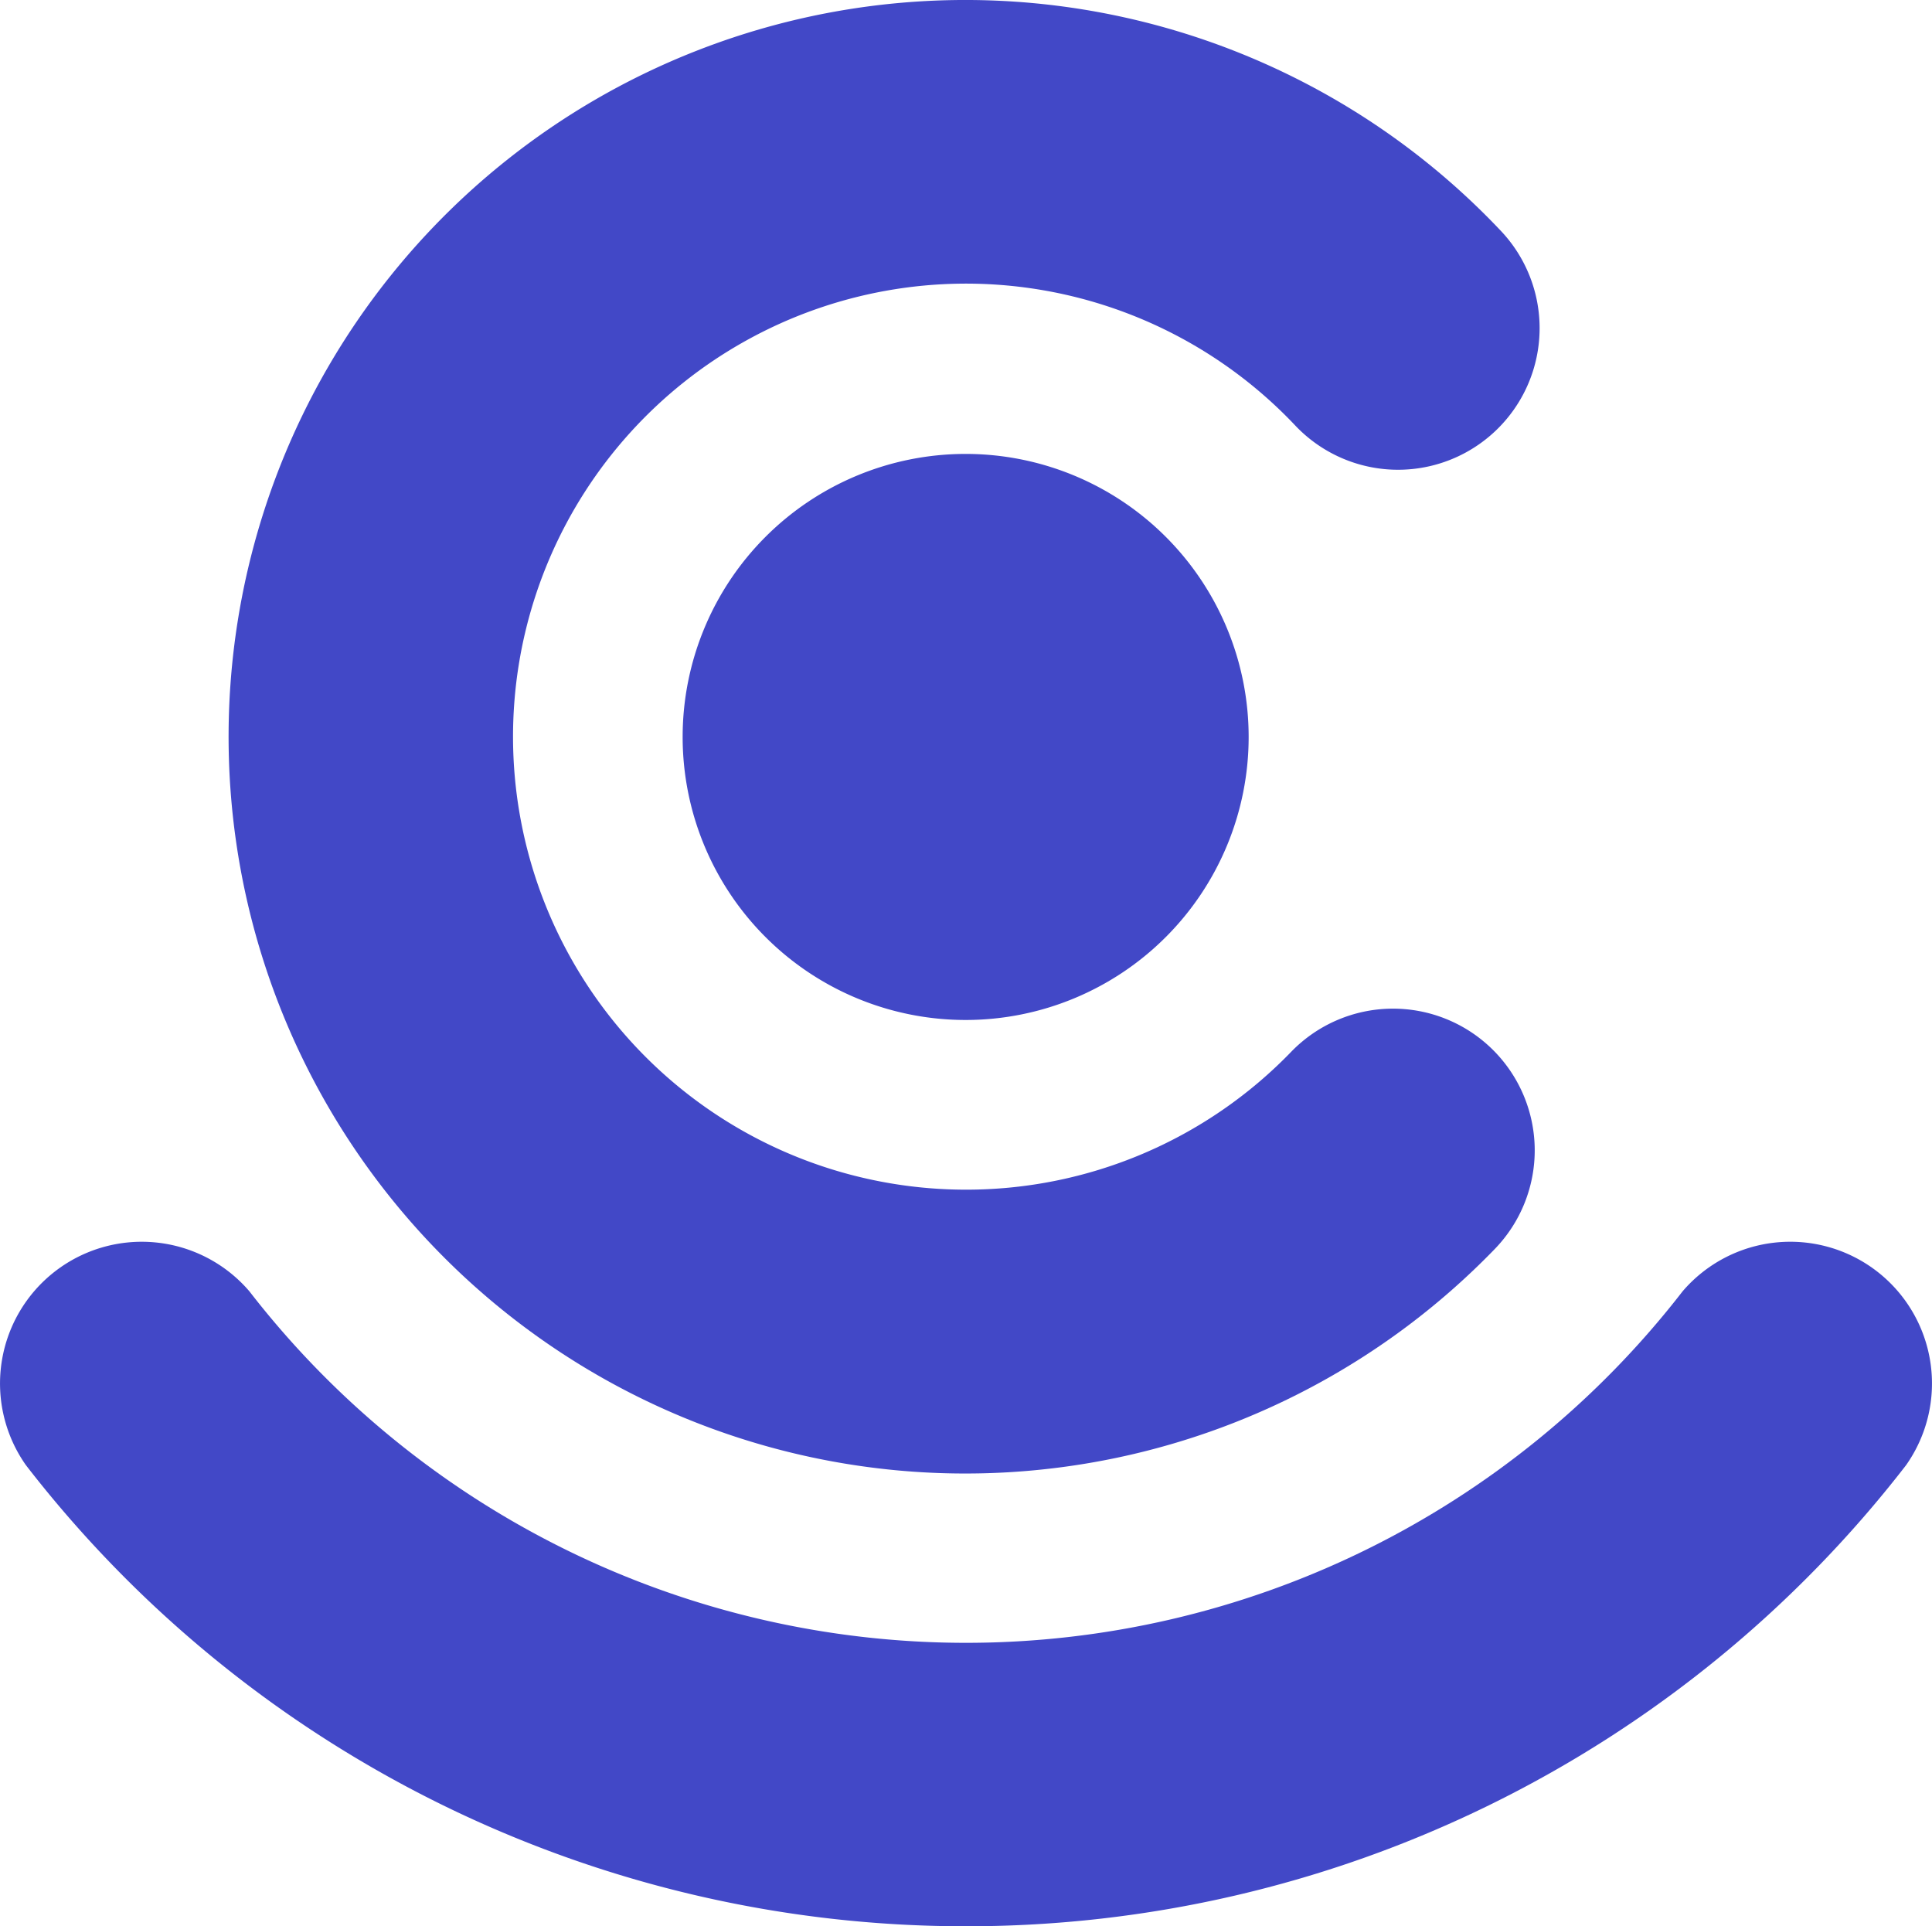
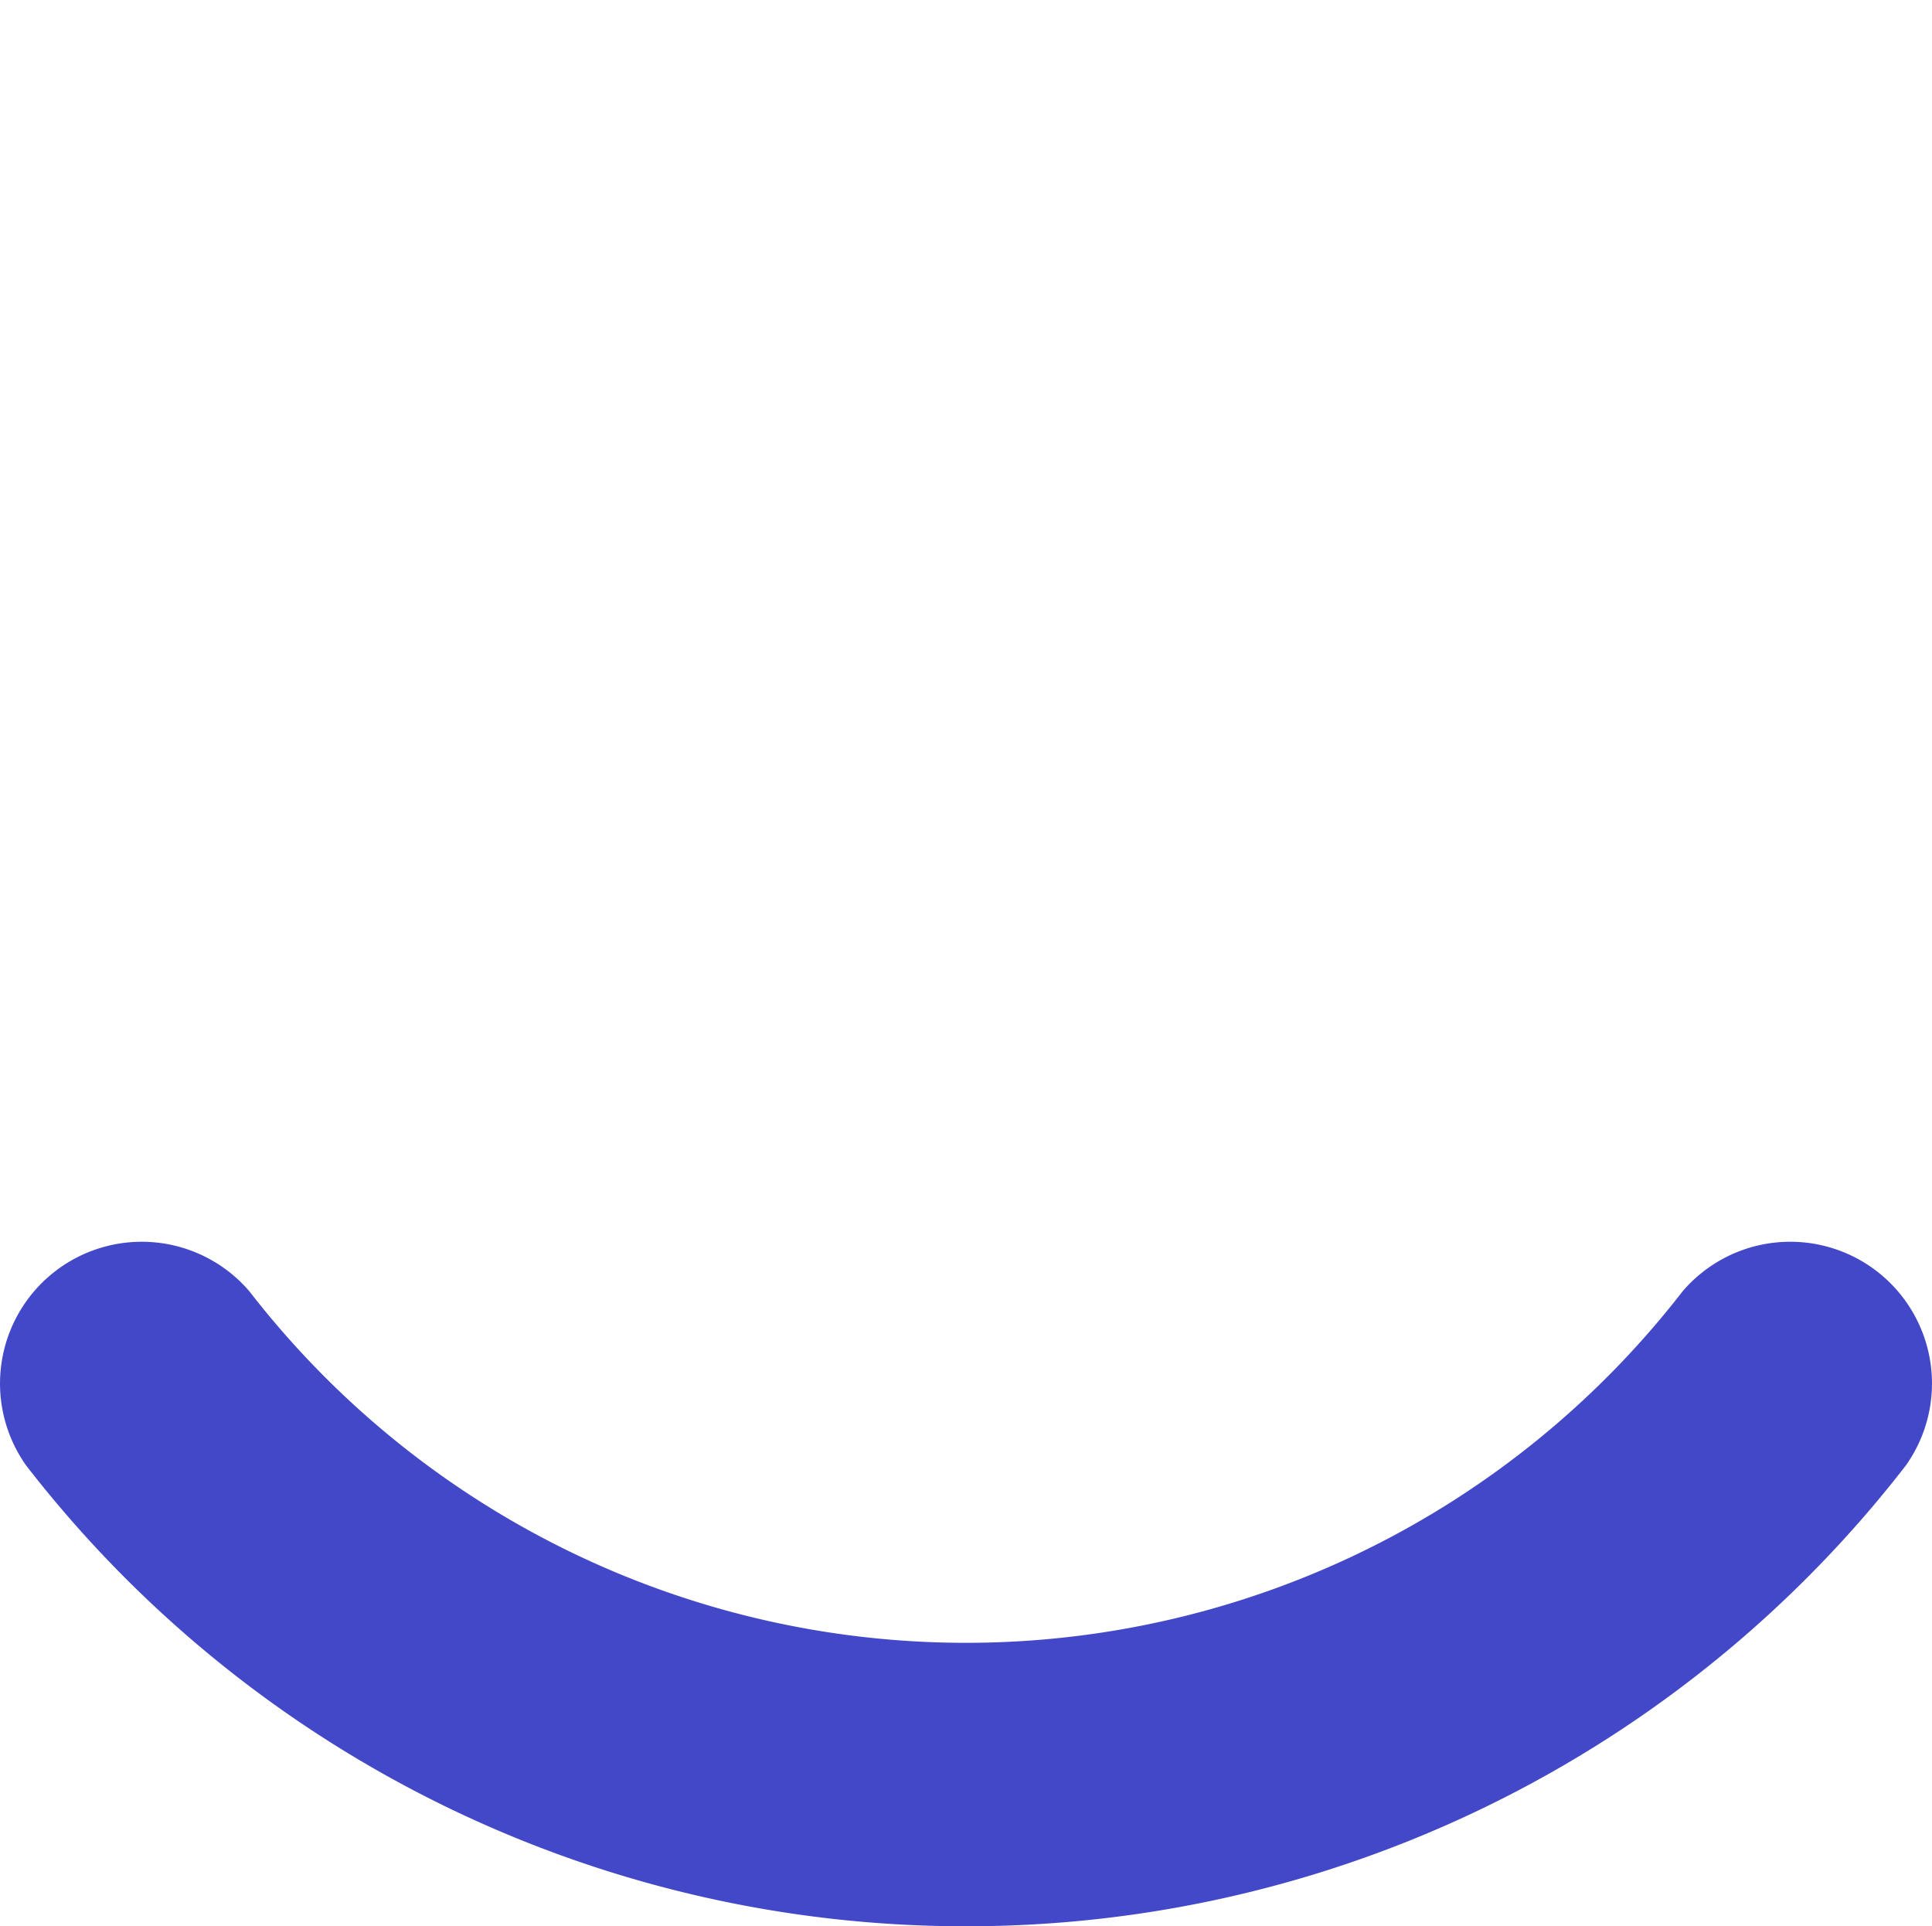
<svg xmlns="http://www.w3.org/2000/svg" id="Curam-logo" width="216.996" height="216.332" viewBox="0 0 216.996 216.332">
-   <path id="Path_1" data-name="Path 1" d="M41.778,69.6a31.786,31.786,0,1,1,.007,0Z" transform="translate(66.677 44.95)" fill="#4248c7" />
-   <path id="Path_2" data-name="Path 2" d="M86.745,133.6a50.877,50.877,0,1,1,36.93-85.914,15.9,15.9,0,1,0,23.083-21.871A82.743,82.743,0,1,0,146.14,140.3a15.917,15.917,0,1,0-22.792-22.225A50.746,50.746,0,0,1,86.729,133.6Z" transform="translate(21.714 0.007)" fill="#4248c7" />
  <path id="Path_3" data-name="Path 3" d="M109.424,93.289A133.353,133.353,0,0,0,215.042,41.506a15.917,15.917,0,0,0-25.1-19.524,101.787,101.787,0,0,1-80.484,39.474A101.787,101.787,0,0,1,28.973,21.983a15.917,15.917,0,0,0-25.1,19.524A133.353,133.353,0,0,0,109.424,93.289Z" transform="translate(-0.959 123.043)" fill="#4248c7" />
</svg>